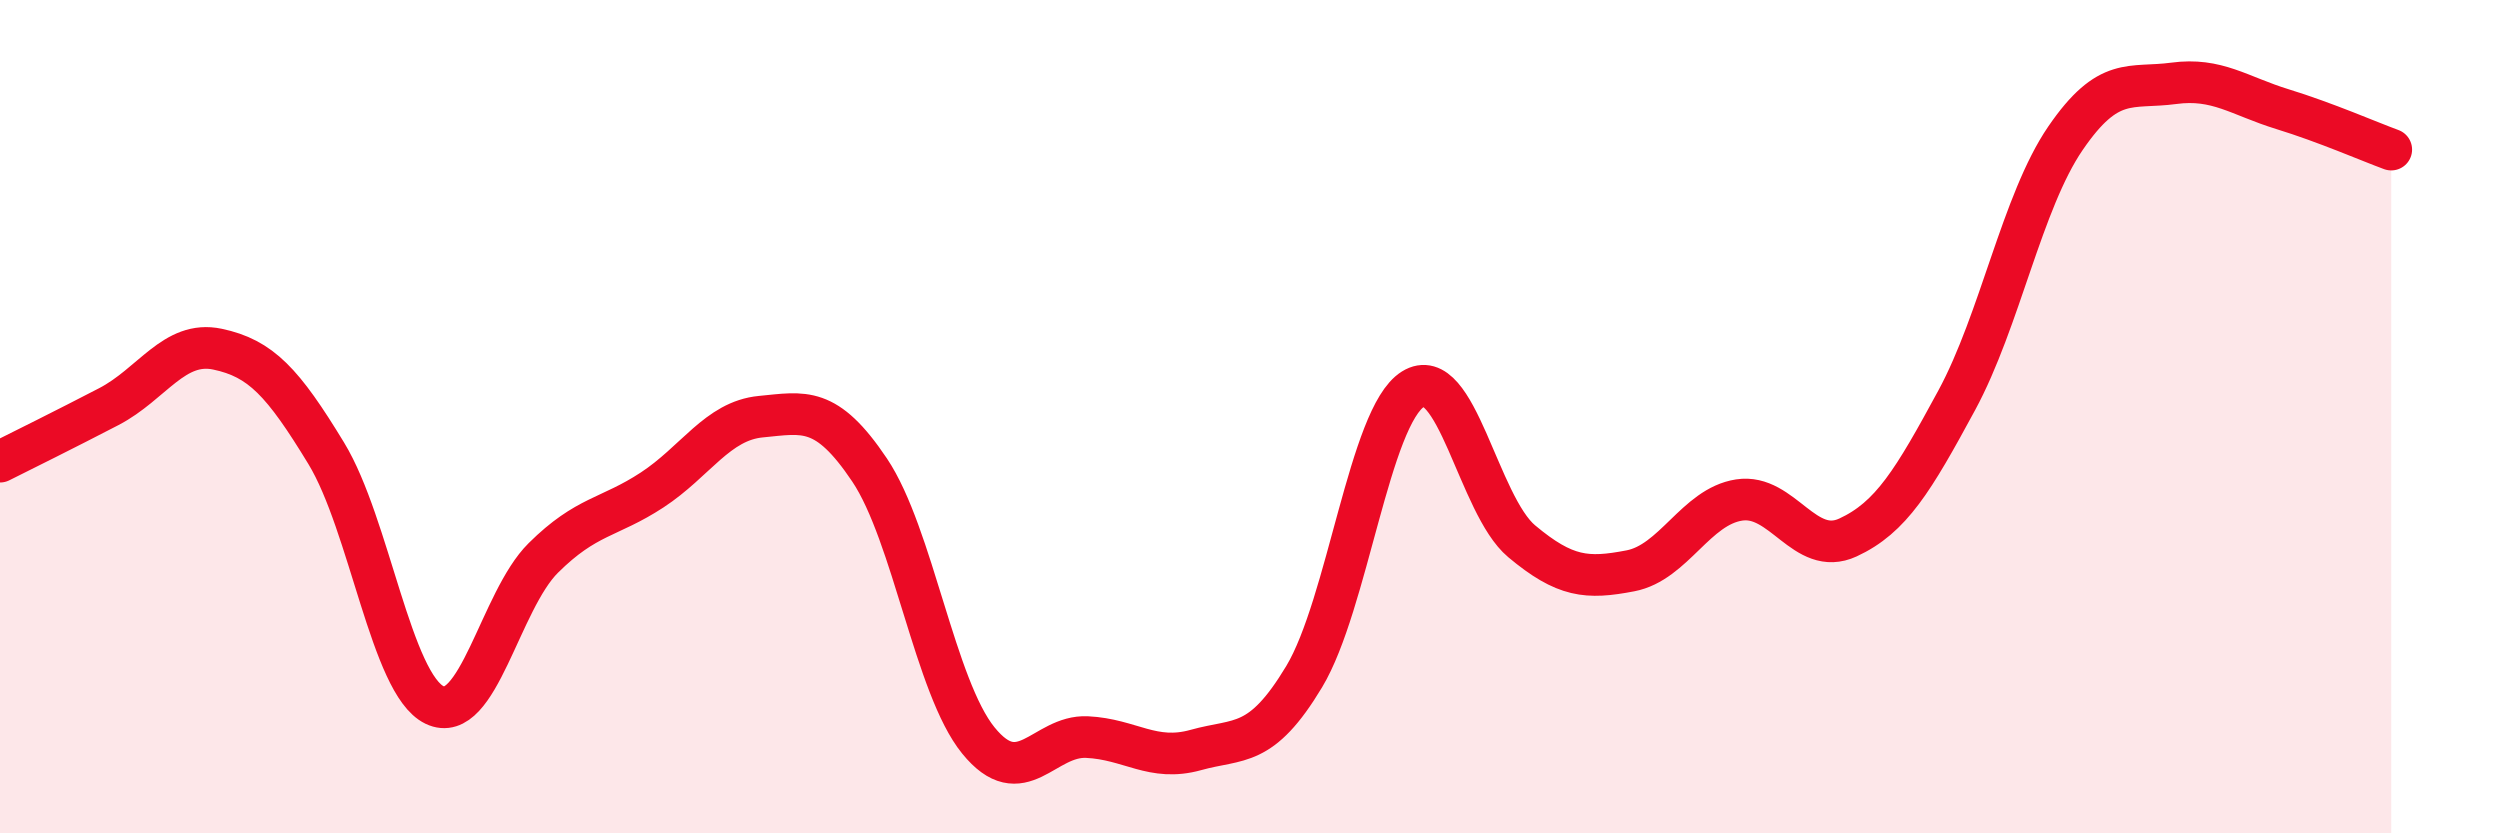
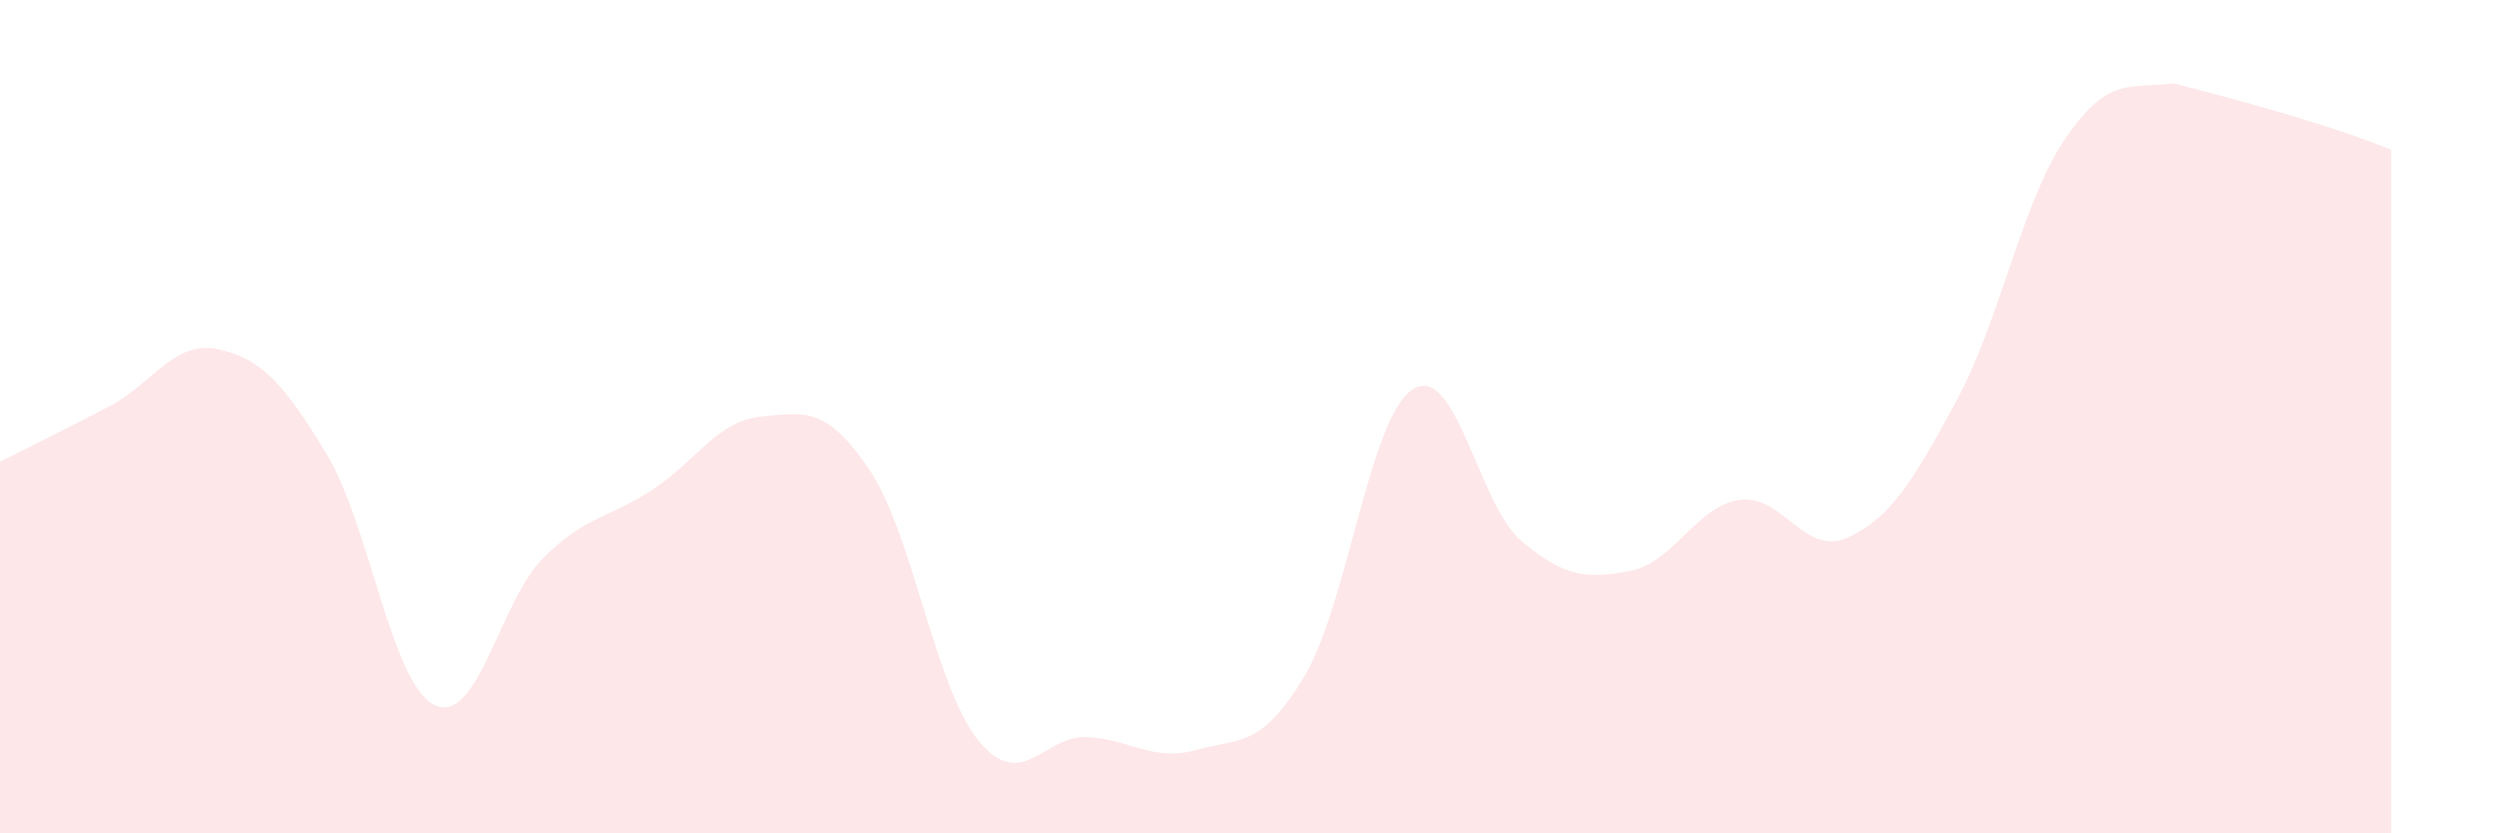
<svg xmlns="http://www.w3.org/2000/svg" width="60" height="20" viewBox="0 0 60 20">
-   <path d="M 0,11.08 C 0.52,10.82 1.57,10.3 2.61,9.76 C 3.65,9.22 4.18,8.16 5.22,8.38 C 6.26,8.6 6.79,9.17 7.83,10.88 C 8.87,12.59 9.39,16.42 10.43,16.92 C 11.47,17.42 12,14.42 13.04,13.39 C 14.08,12.36 14.61,12.44 15.65,11.76 C 16.69,11.08 17.22,10.1 18.26,10 C 19.3,9.9 19.83,9.73 20.87,11.28 C 21.91,12.83 22.44,16.49 23.48,17.77 C 24.52,19.05 25.05,17.64 26.09,17.69 C 27.13,17.74 27.66,18.29 28.7,18 C 29.74,17.71 30.26,17.97 31.3,16.24 C 32.34,14.51 32.87,9.99 33.91,9.34 C 34.95,8.69 35.48,12.12 36.52,12.99 C 37.56,13.86 38.09,13.9 39.13,13.7 C 40.17,13.5 40.7,12.16 41.74,12 C 42.78,11.84 43.31,13.38 44.35,12.9 C 45.39,12.42 45.92,11.53 46.96,9.61 C 48,7.69 48.53,4.84 49.57,3.32 C 50.61,1.8 51.13,2.14 52.17,2 C 53.21,1.86 53.74,2.3 54.78,2.62 C 55.82,2.94 56.87,3.4 57.39,3.59L57.39 20L0 20Z" fill="#EB0A25" opacity="0.1" stroke-linecap="round" stroke-linejoin="round" />
-   <path d="M 0,11.08 C 0.52,10.82 1.57,10.3 2.61,9.76 C 3.65,9.22 4.18,8.16 5.22,8.38 C 6.26,8.6 6.79,9.17 7.83,10.88 C 8.87,12.59 9.39,16.42 10.43,16.92 C 11.47,17.42 12,14.42 13.04,13.39 C 14.08,12.36 14.61,12.44 15.65,11.76 C 16.69,11.08 17.22,10.1 18.26,10 C 19.3,9.9 19.83,9.73 20.87,11.28 C 21.91,12.83 22.44,16.49 23.48,17.77 C 24.52,19.05 25.05,17.64 26.09,17.69 C 27.13,17.74 27.66,18.29 28.7,18 C 29.74,17.71 30.26,17.97 31.3,16.24 C 32.34,14.51 32.87,9.99 33.91,9.34 C 34.95,8.69 35.48,12.12 36.52,12.99 C 37.56,13.86 38.09,13.9 39.13,13.7 C 40.17,13.5 40.7,12.16 41.74,12 C 42.78,11.84 43.31,13.38 44.35,12.9 C 45.39,12.42 45.92,11.53 46.96,9.61 C 48,7.69 48.53,4.84 49.57,3.32 C 50.61,1.8 51.13,2.14 52.17,2 C 53.21,1.86 53.74,2.3 54.78,2.62 C 55.82,2.94 56.87,3.4 57.39,3.59" stroke="#EB0A25" stroke-width="1" fill="none" stroke-linecap="round" stroke-linejoin="round" />
+   <path d="M 0,11.08 C 0.52,10.82 1.57,10.3 2.61,9.76 C 3.65,9.22 4.18,8.16 5.22,8.38 C 6.26,8.6 6.79,9.17 7.83,10.88 C 8.87,12.59 9.39,16.42 10.43,16.92 C 11.47,17.42 12,14.42 13.04,13.39 C 14.08,12.36 14.61,12.44 15.65,11.76 C 16.69,11.08 17.22,10.1 18.26,10 C 19.3,9.9 19.83,9.73 20.87,11.28 C 21.91,12.83 22.44,16.49 23.48,17.77 C 24.52,19.05 25.05,17.64 26.09,17.69 C 27.13,17.74 27.66,18.29 28.7,18 C 29.74,17.71 30.26,17.97 31.3,16.24 C 32.34,14.51 32.87,9.99 33.91,9.34 C 34.95,8.69 35.48,12.12 36.52,12.99 C 37.56,13.86 38.09,13.9 39.13,13.7 C 40.17,13.5 40.7,12.16 41.74,12 C 42.78,11.84 43.31,13.38 44.35,12.9 C 45.39,12.42 45.92,11.53 46.96,9.61 C 48,7.69 48.53,4.84 49.57,3.32 C 50.61,1.8 51.13,2.14 52.17,2 C 55.82,2.94 56.87,3.4 57.39,3.59L57.39 20L0 20Z" fill="#EB0A25" opacity="0.1" stroke-linecap="round" stroke-linejoin="round" />
</svg>